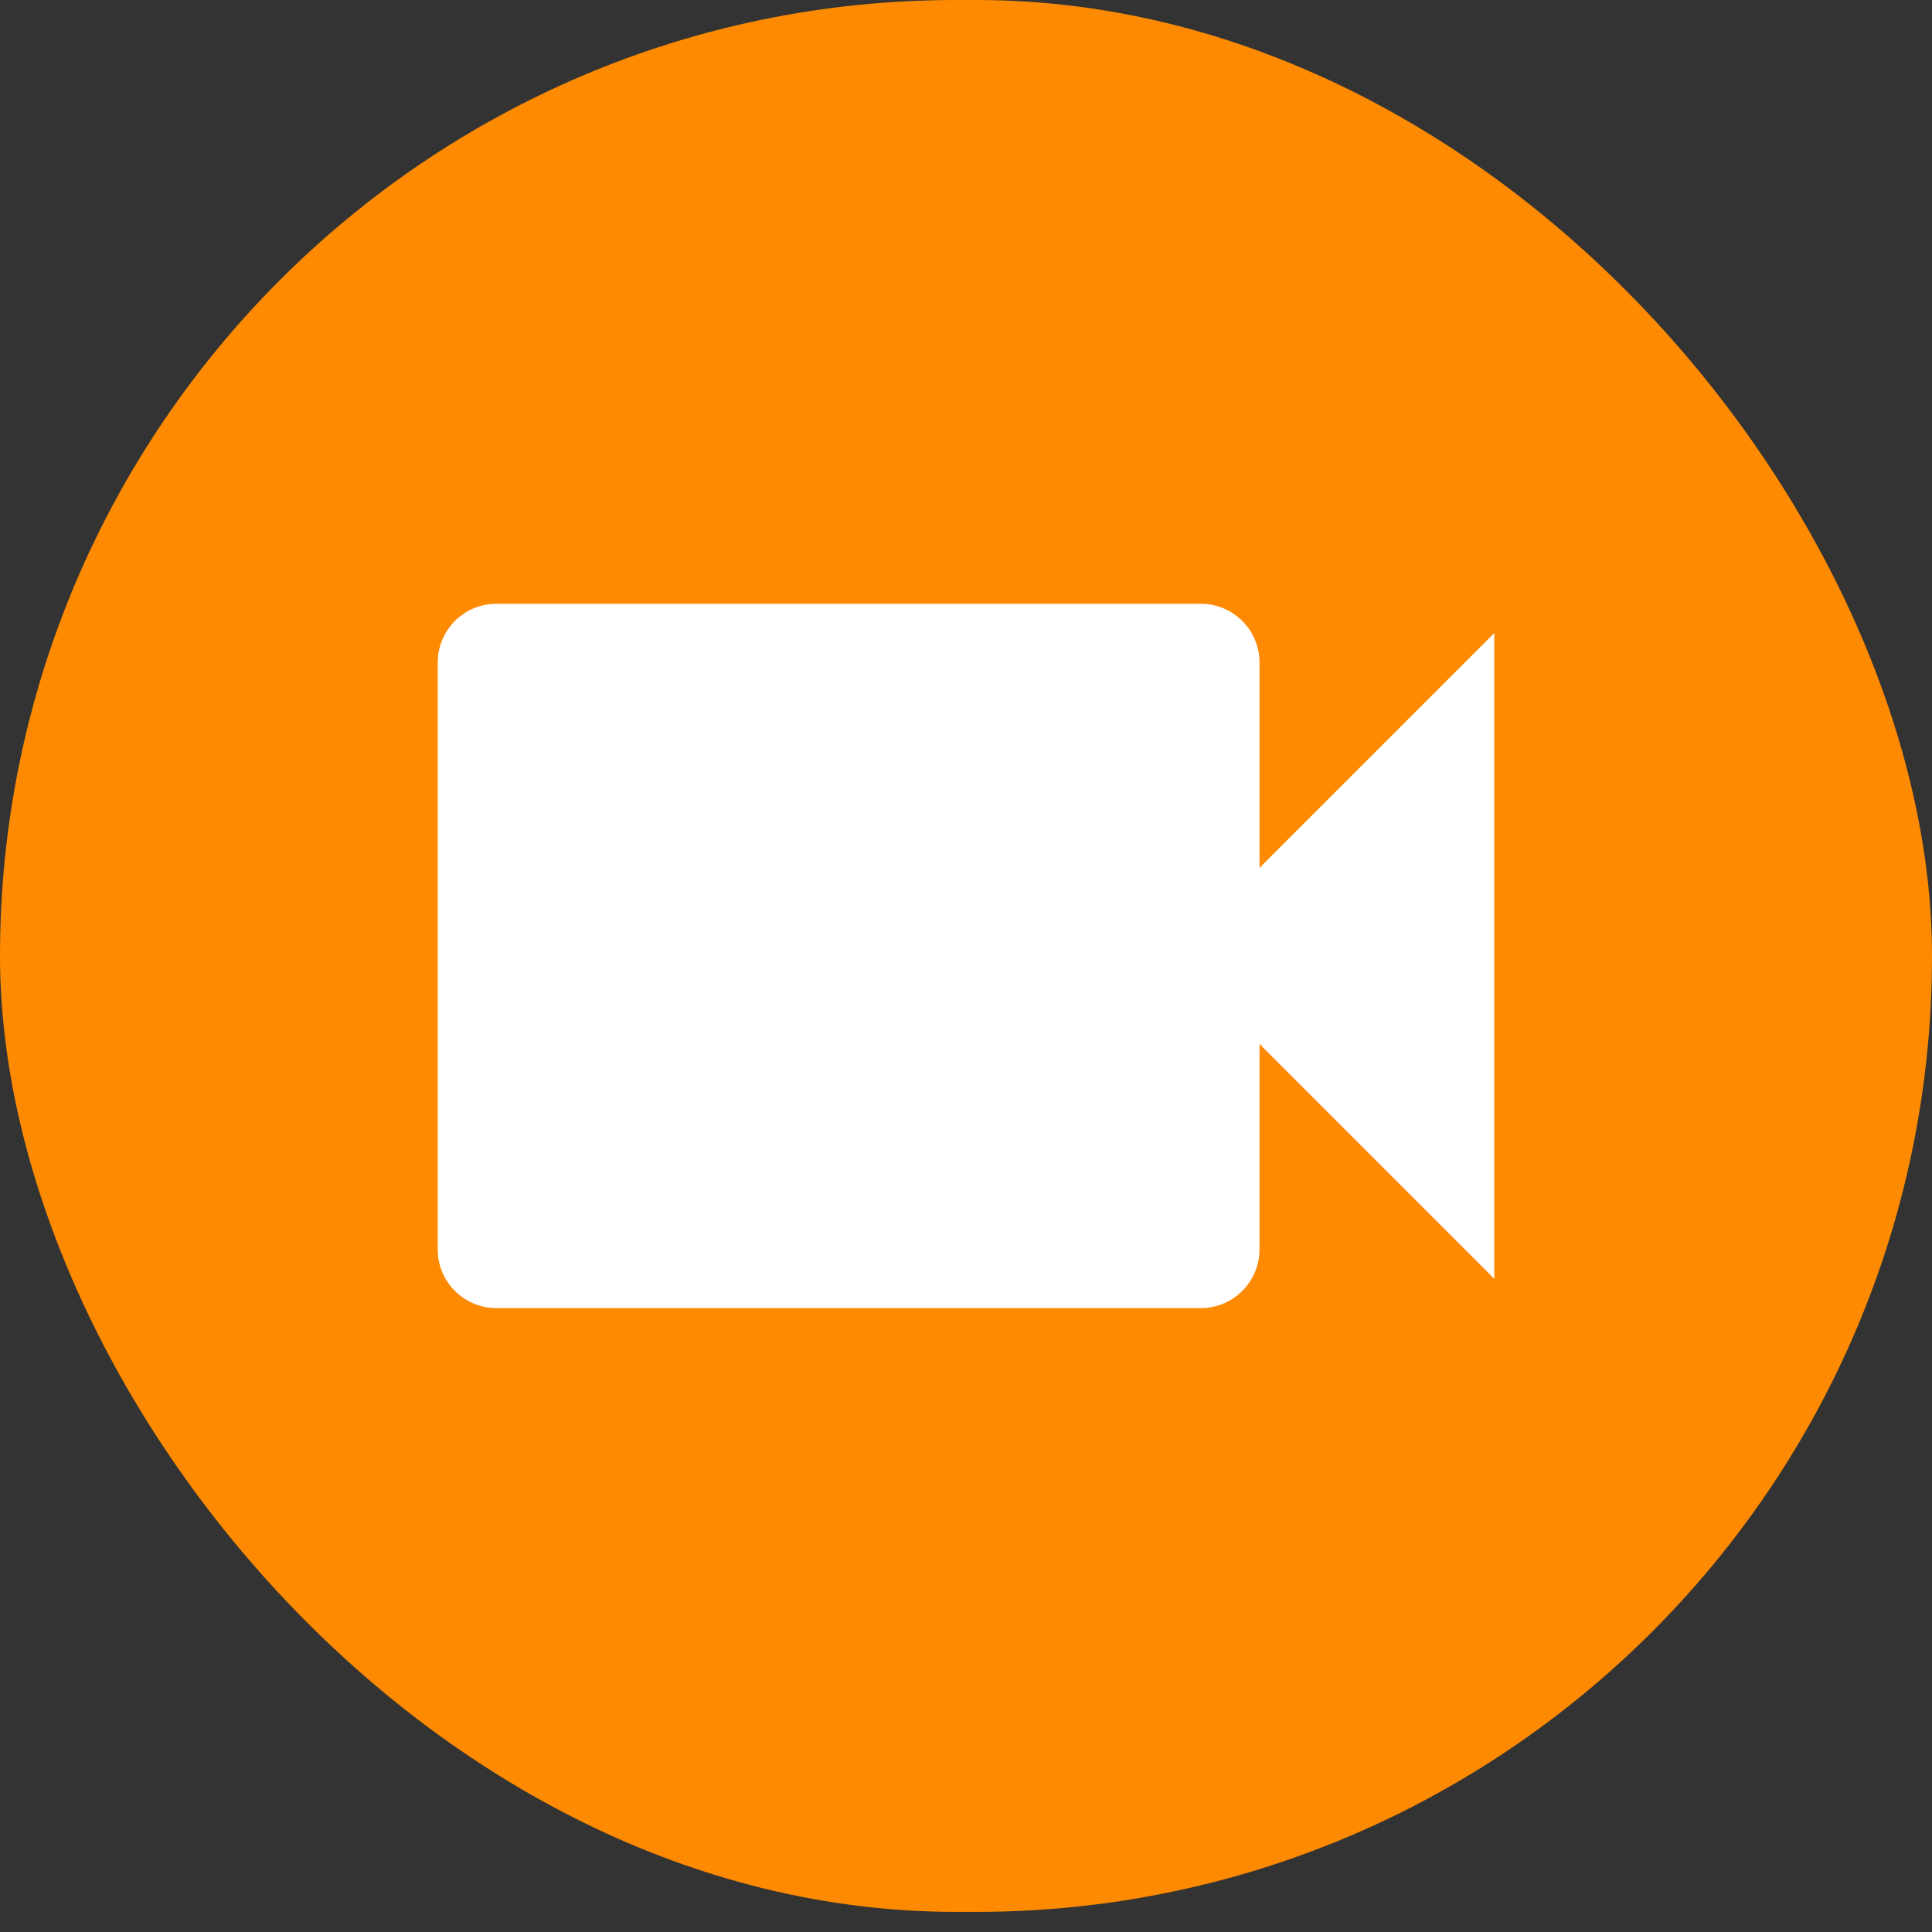
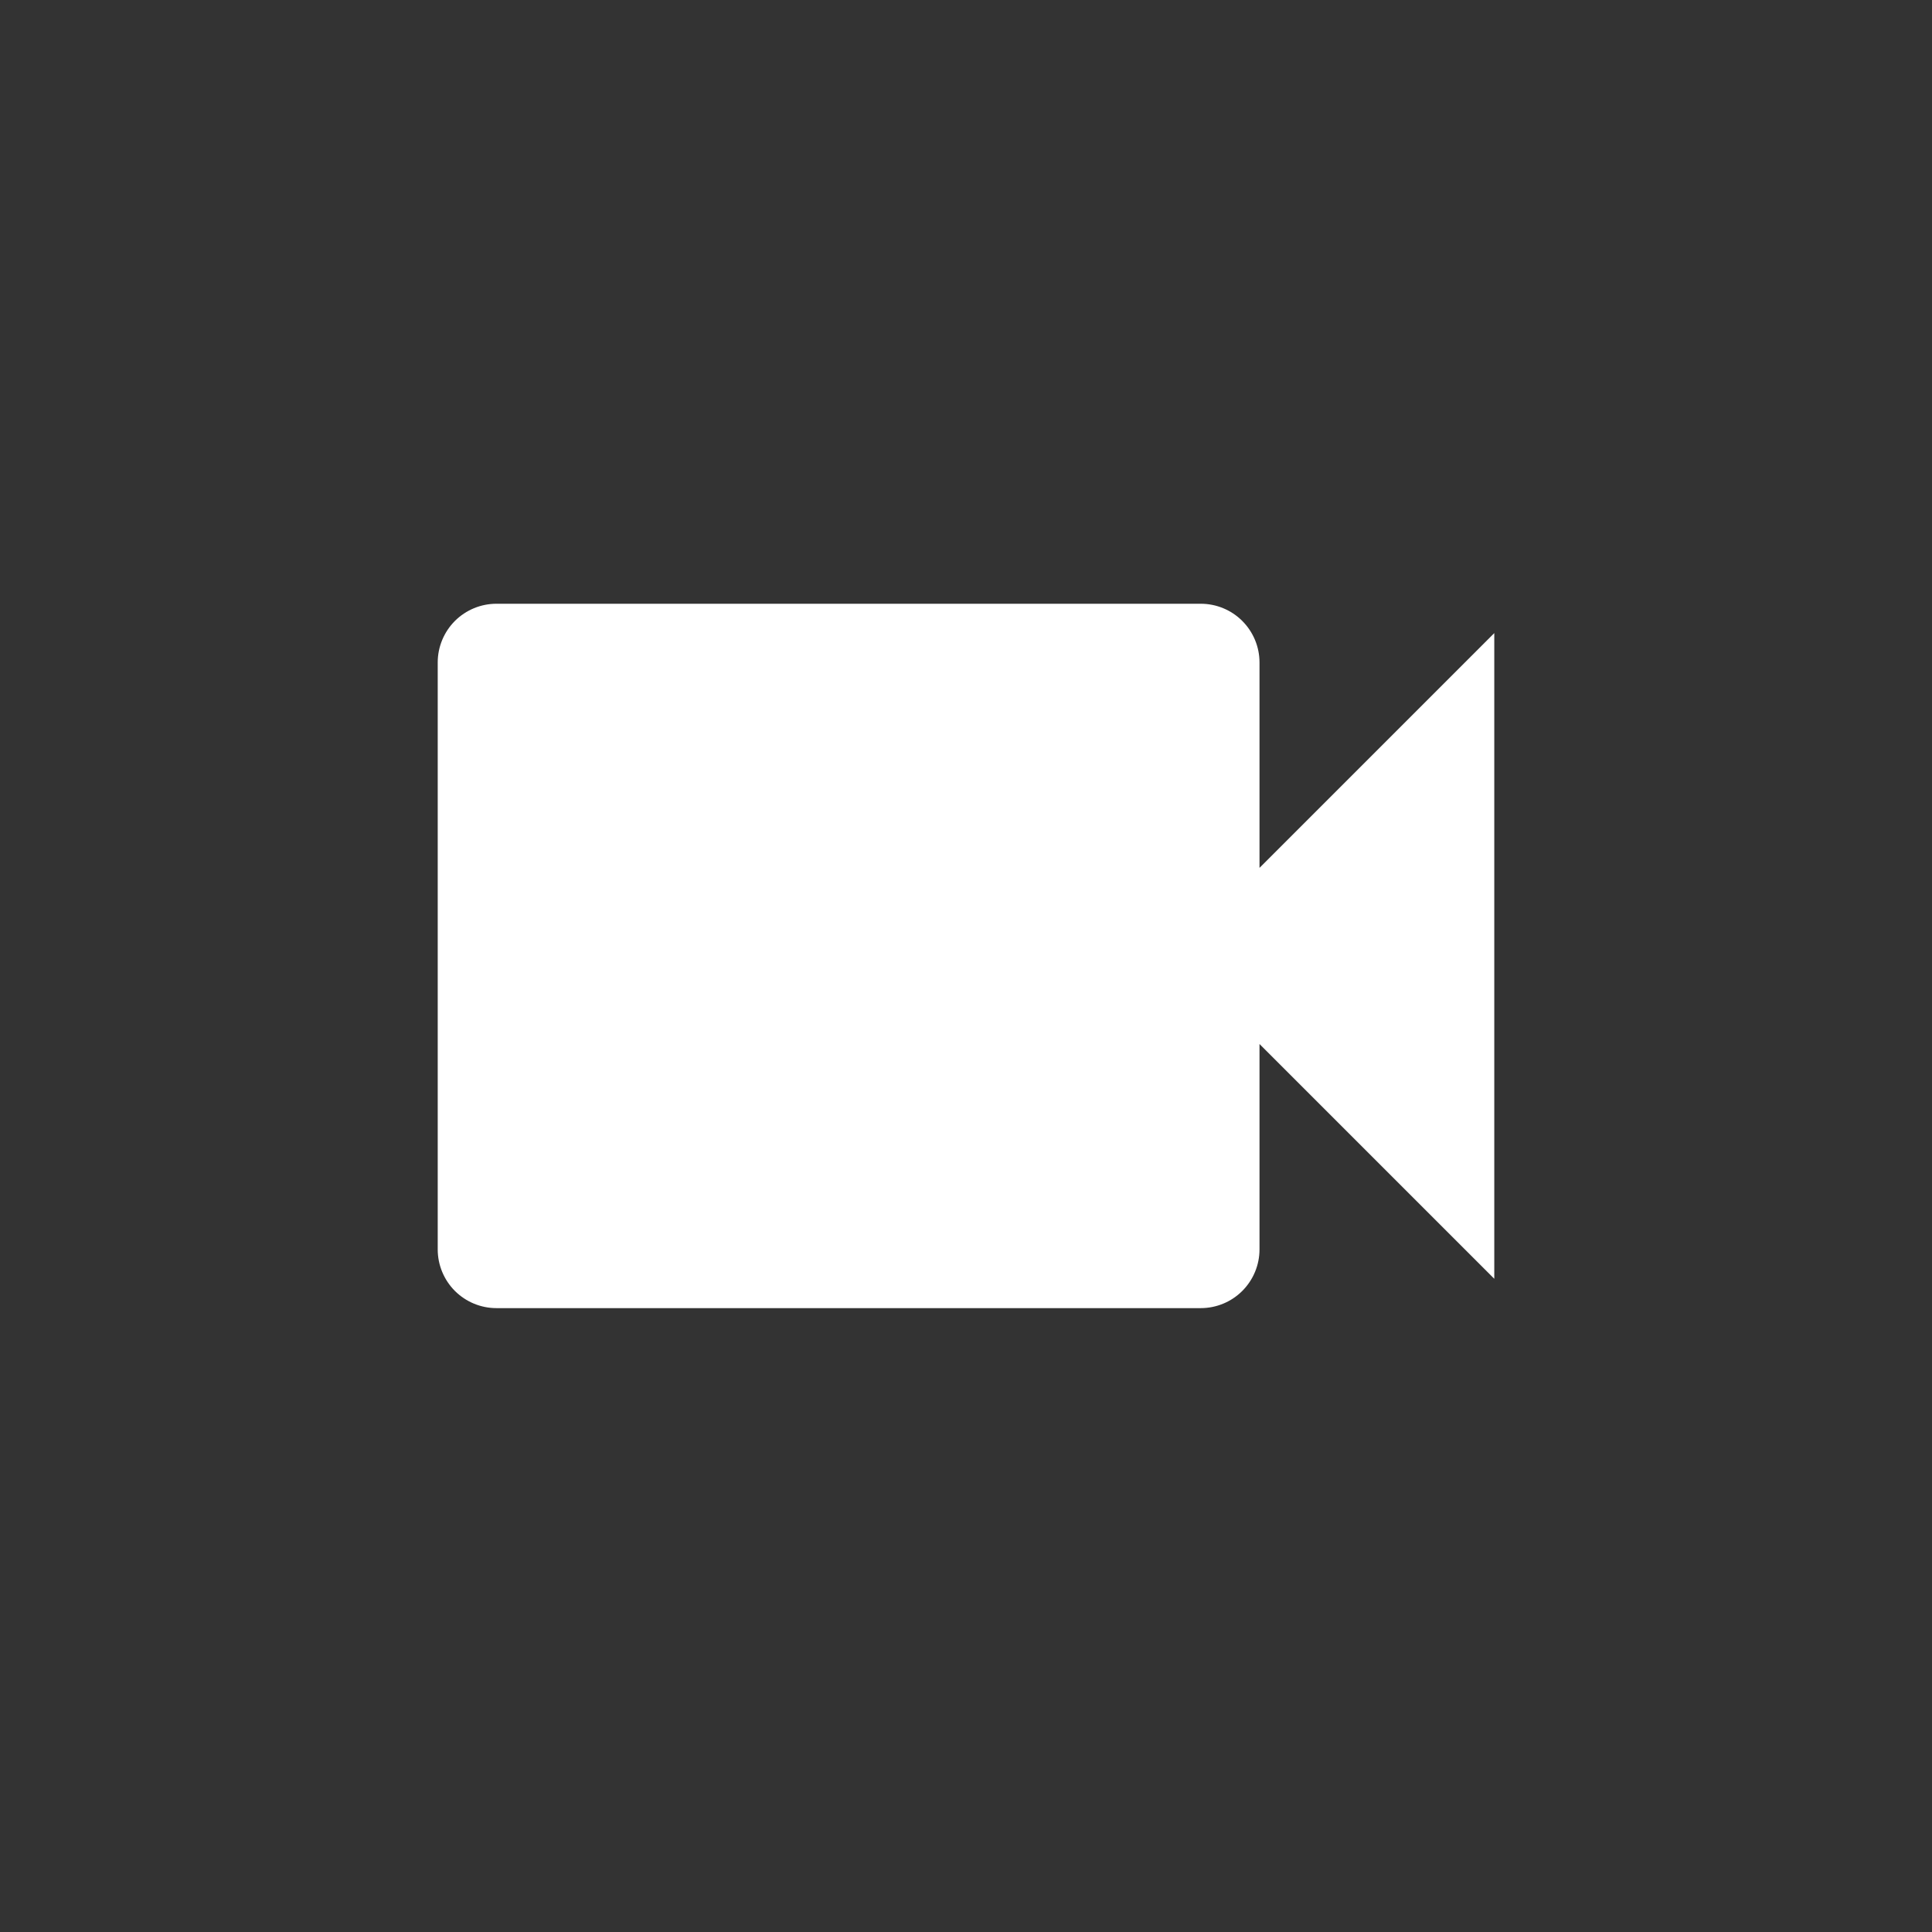
<svg xmlns="http://www.w3.org/2000/svg" width="48" height="48" viewBox="0 0 48 48" fill="none">
  <rect x="0" y="0" width="48" height="48" fill="#333333" stroke="none" />
-   <rect width="48" height="47.5" rx="23.75" fill="#FE8A02" />
  <path d="M31.292 21.562V16.458C31.292 16.072 31.138 15.701 30.864 15.427C30.591 15.154 30.22 15 29.833 15H12.333C11.947 15 11.576 15.154 11.302 15.427C11.029 15.701 10.875 16.072 10.875 16.458V31.042C10.875 31.428 11.029 31.799 11.302 32.073C11.576 32.346 11.947 32.5 12.333 32.5H29.833C30.22 32.5 30.591 32.346 30.864 32.073C31.138 31.799 31.292 31.428 31.292 31.042V25.938L37.125 31.771V15.729L31.292 21.562Z" fill="white" />
</svg>